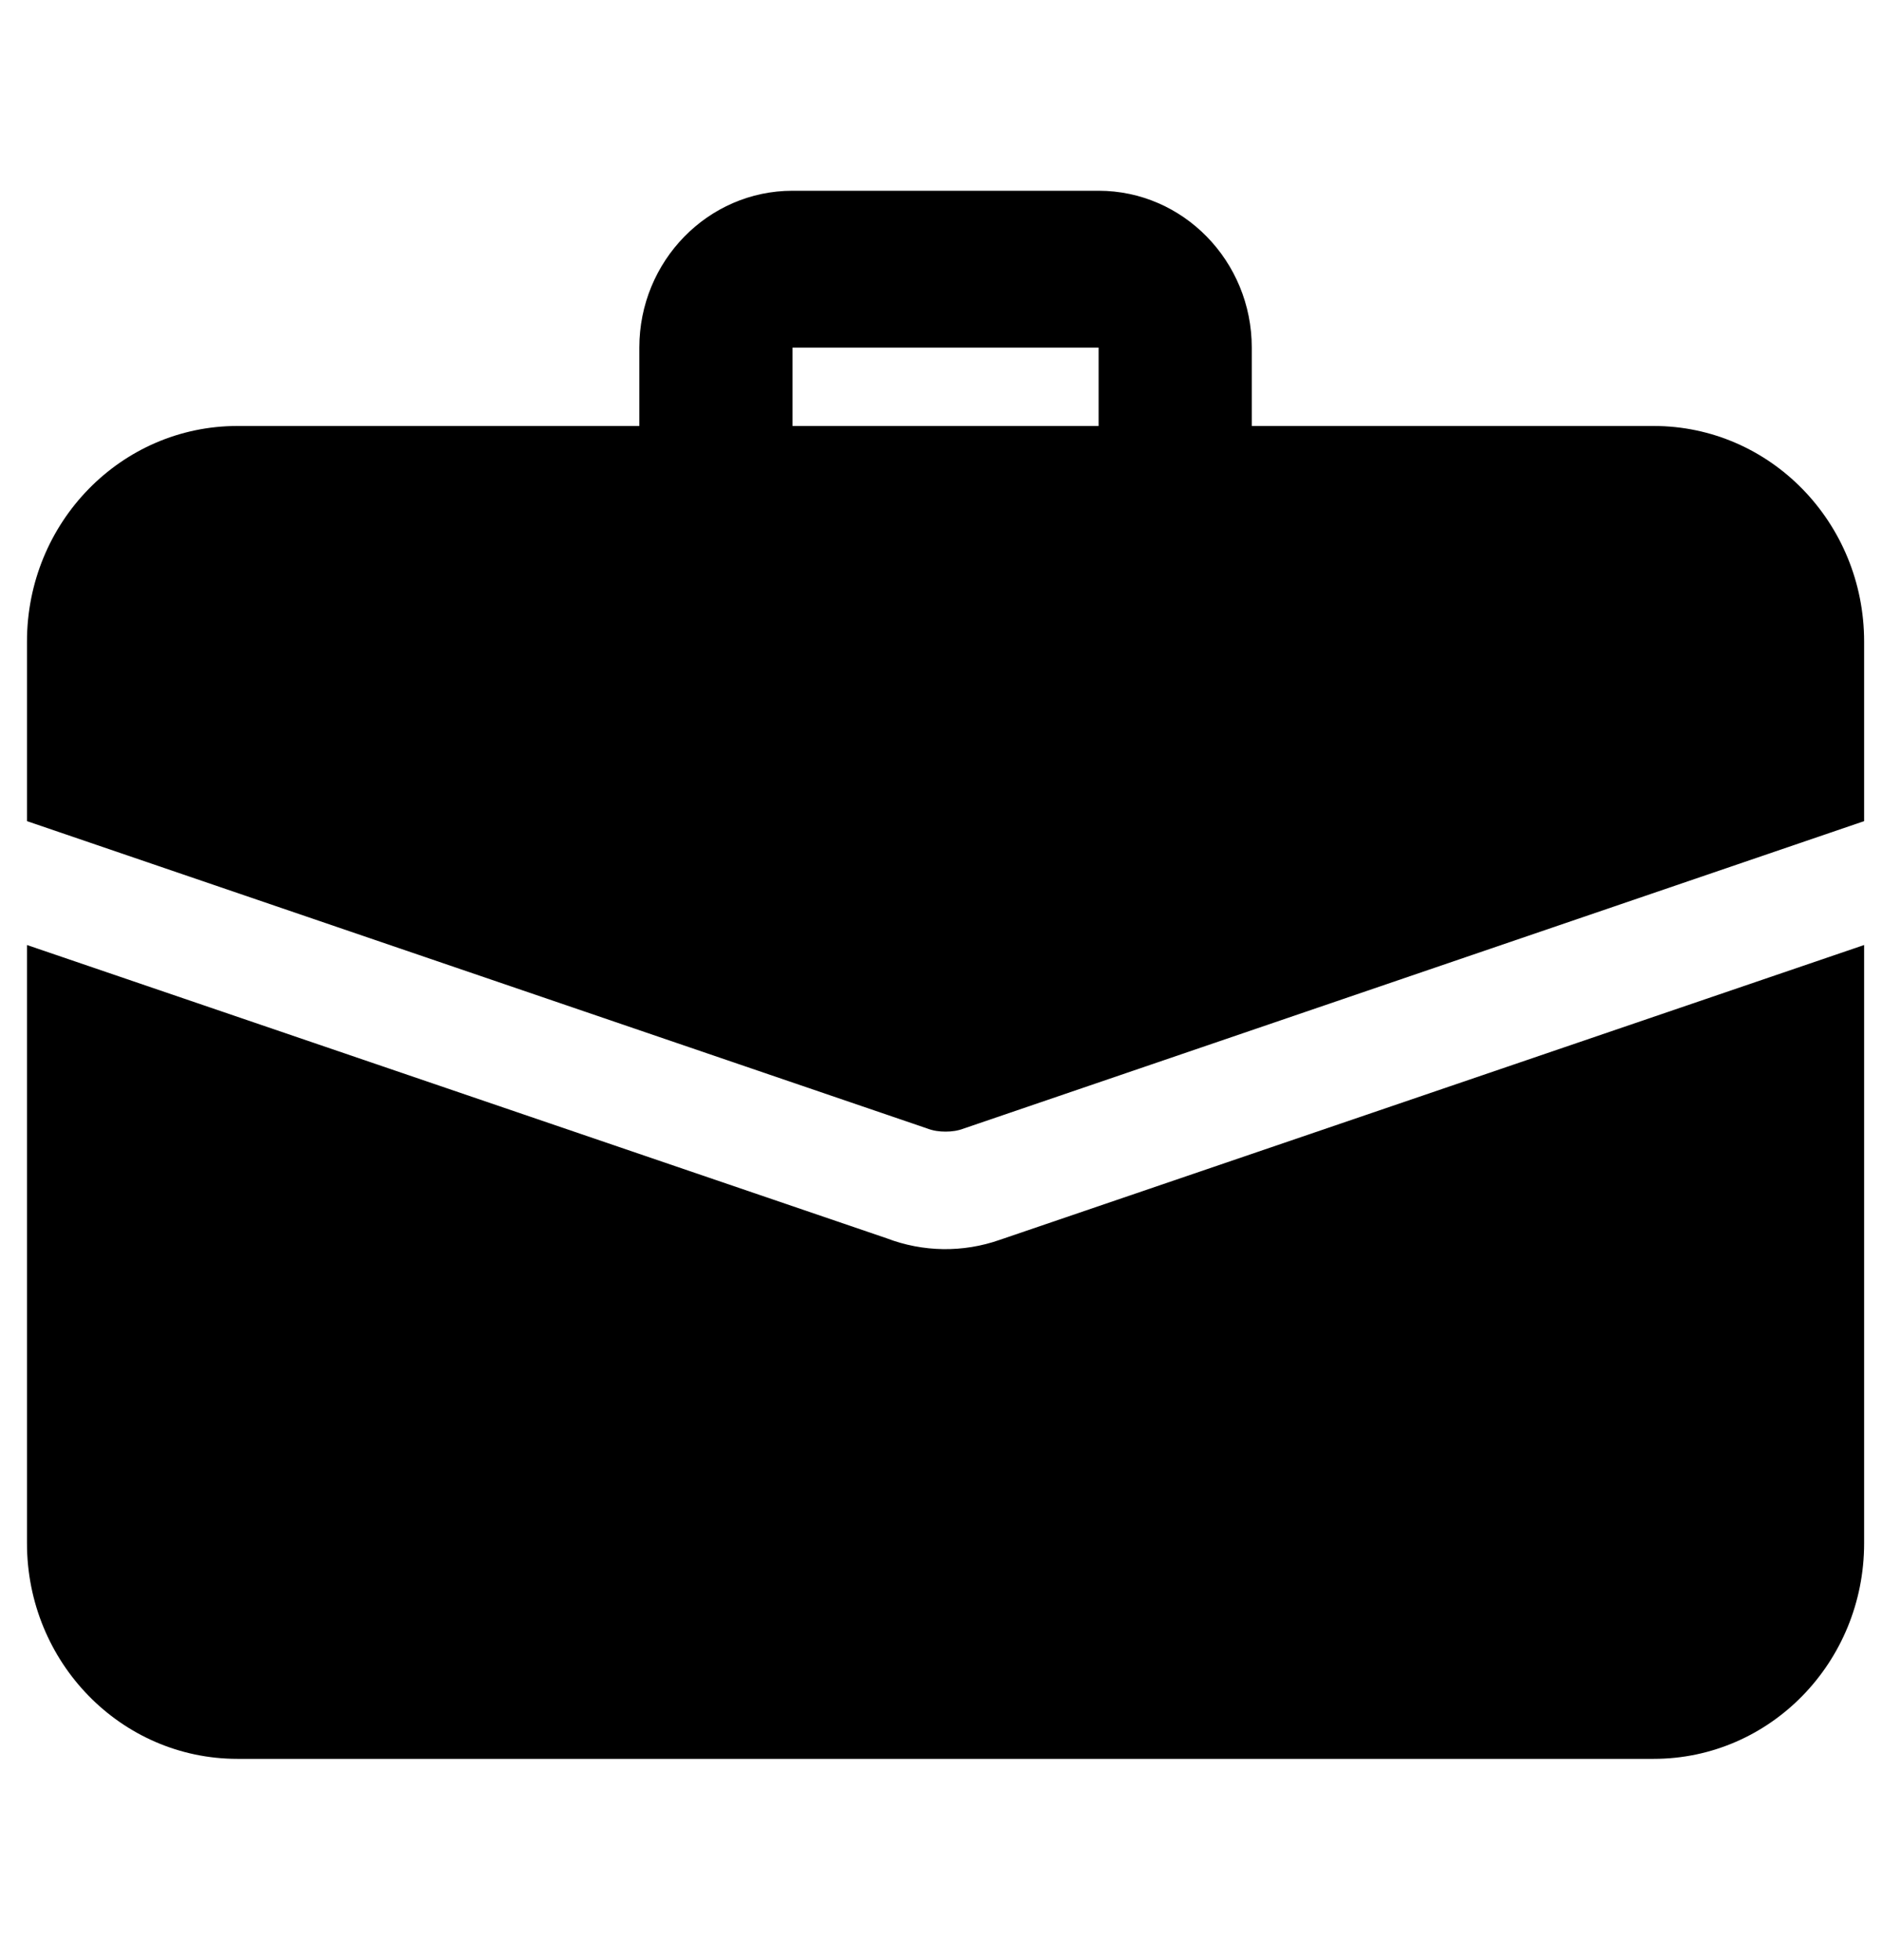
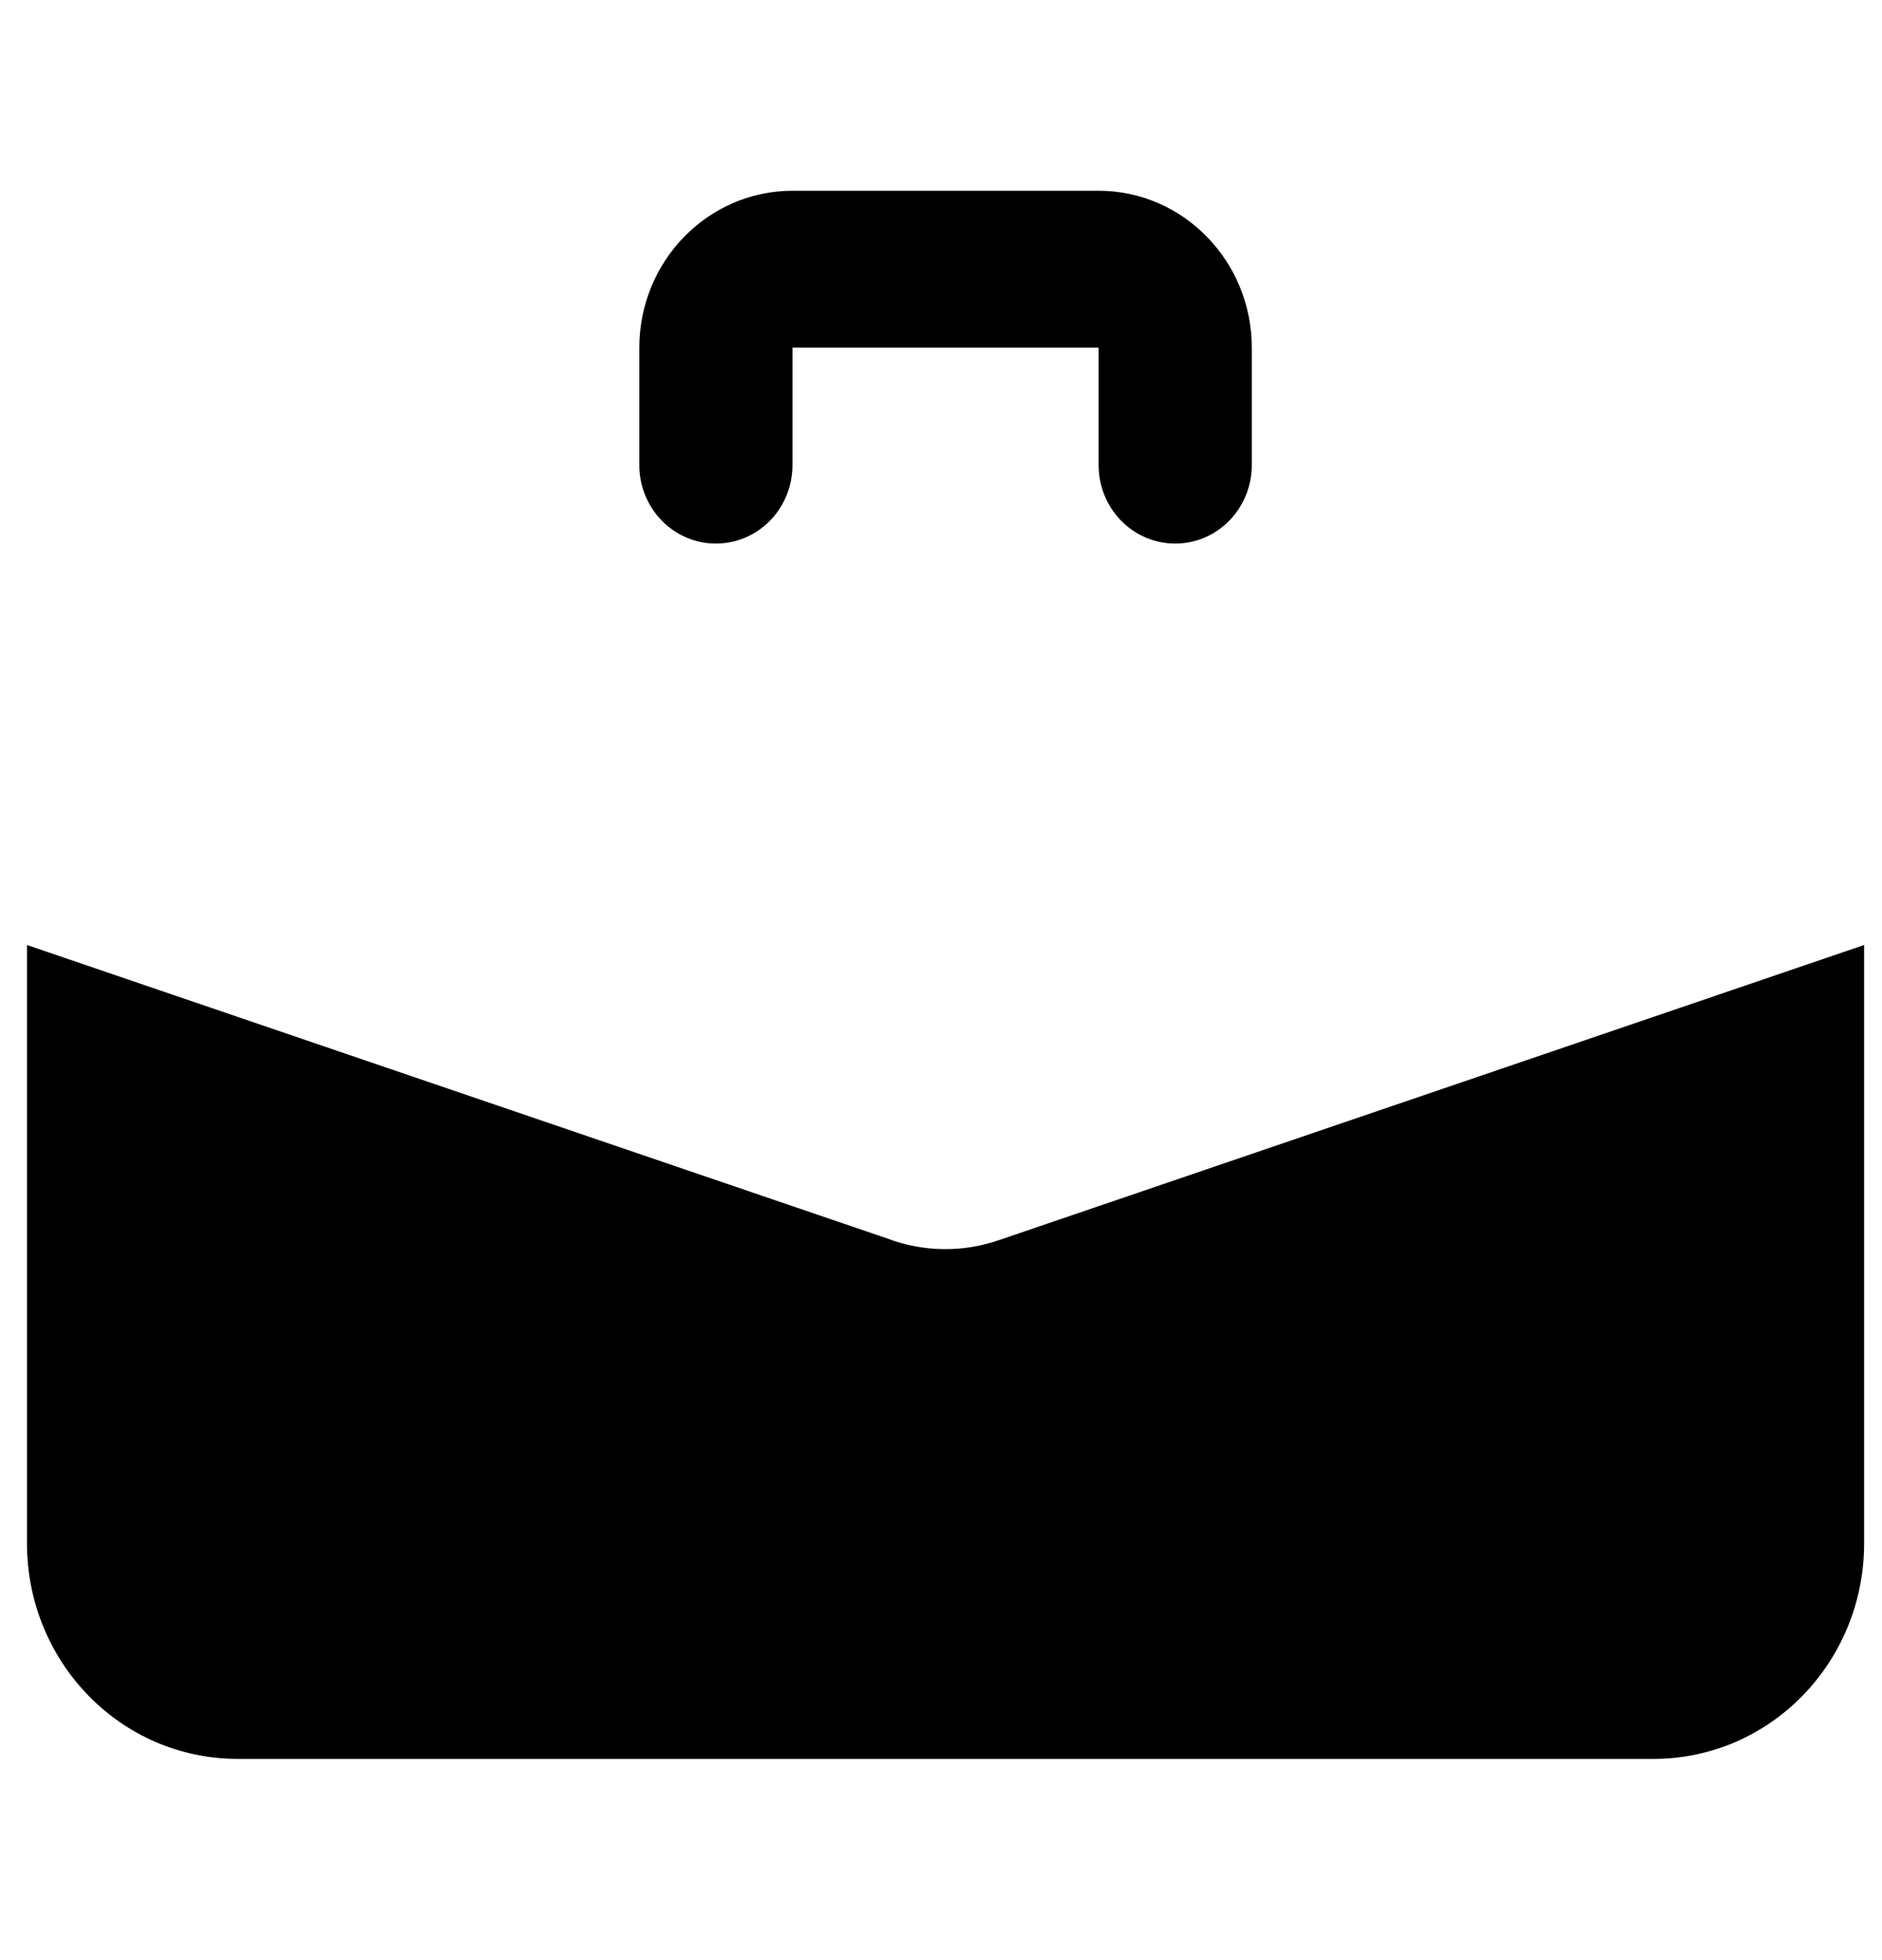
<svg xmlns="http://www.w3.org/2000/svg" width="24" height="25" viewBox="0 0 24 25" fill="none">
  <g clip-path="url(#clip0_64_1213)">
    <path d="M14.987 6.933C14.728 6.933 14.479 6.828 14.296 6.64C14.113 6.453 14.01 6.198 14.01 5.933V4.433H10.106V5.933C10.106 6.198 10.003 6.453 9.82 6.64C9.637 6.828 9.388 6.933 9.129 6.933C8.871 6.933 8.622 6.828 8.439 6.64C8.256 6.453 8.153 6.198 8.153 5.933V4.433C8.153 3.33 9.029 2.433 10.106 2.433H14.01C15.087 2.433 15.963 3.33 15.963 4.433V5.933C15.963 6.198 15.86 6.453 15.677 6.64C15.494 6.828 15.245 6.933 14.987 6.933ZM12.751 15.813C12.282 15.978 11.771 15.971 11.306 15.793L0.344 12.053V19.683C0.344 21.203 1.544 22.433 3.028 22.433H21.088C22.572 22.433 23.772 21.203 23.772 19.683V12.053L12.751 15.813Z" fill="black" />
-     <path d="M23.772 8.183V10.473L12.292 14.393C12.214 14.423 12.136 14.433 12.058 14.433C11.98 14.433 11.902 14.423 11.824 14.393L0.344 10.473V8.183C0.344 6.663 1.544 5.433 3.028 5.433H21.088C22.572 5.433 23.772 6.663 23.772 8.183Z" fill="black" />
  </g>
  <defs>
    <clipPath id="clip0_64_1213">
      <rect width="23.429" height="24" fill="white" transform="translate(0.344 0.433)" />
    </clipPath>
  </defs>
</svg>